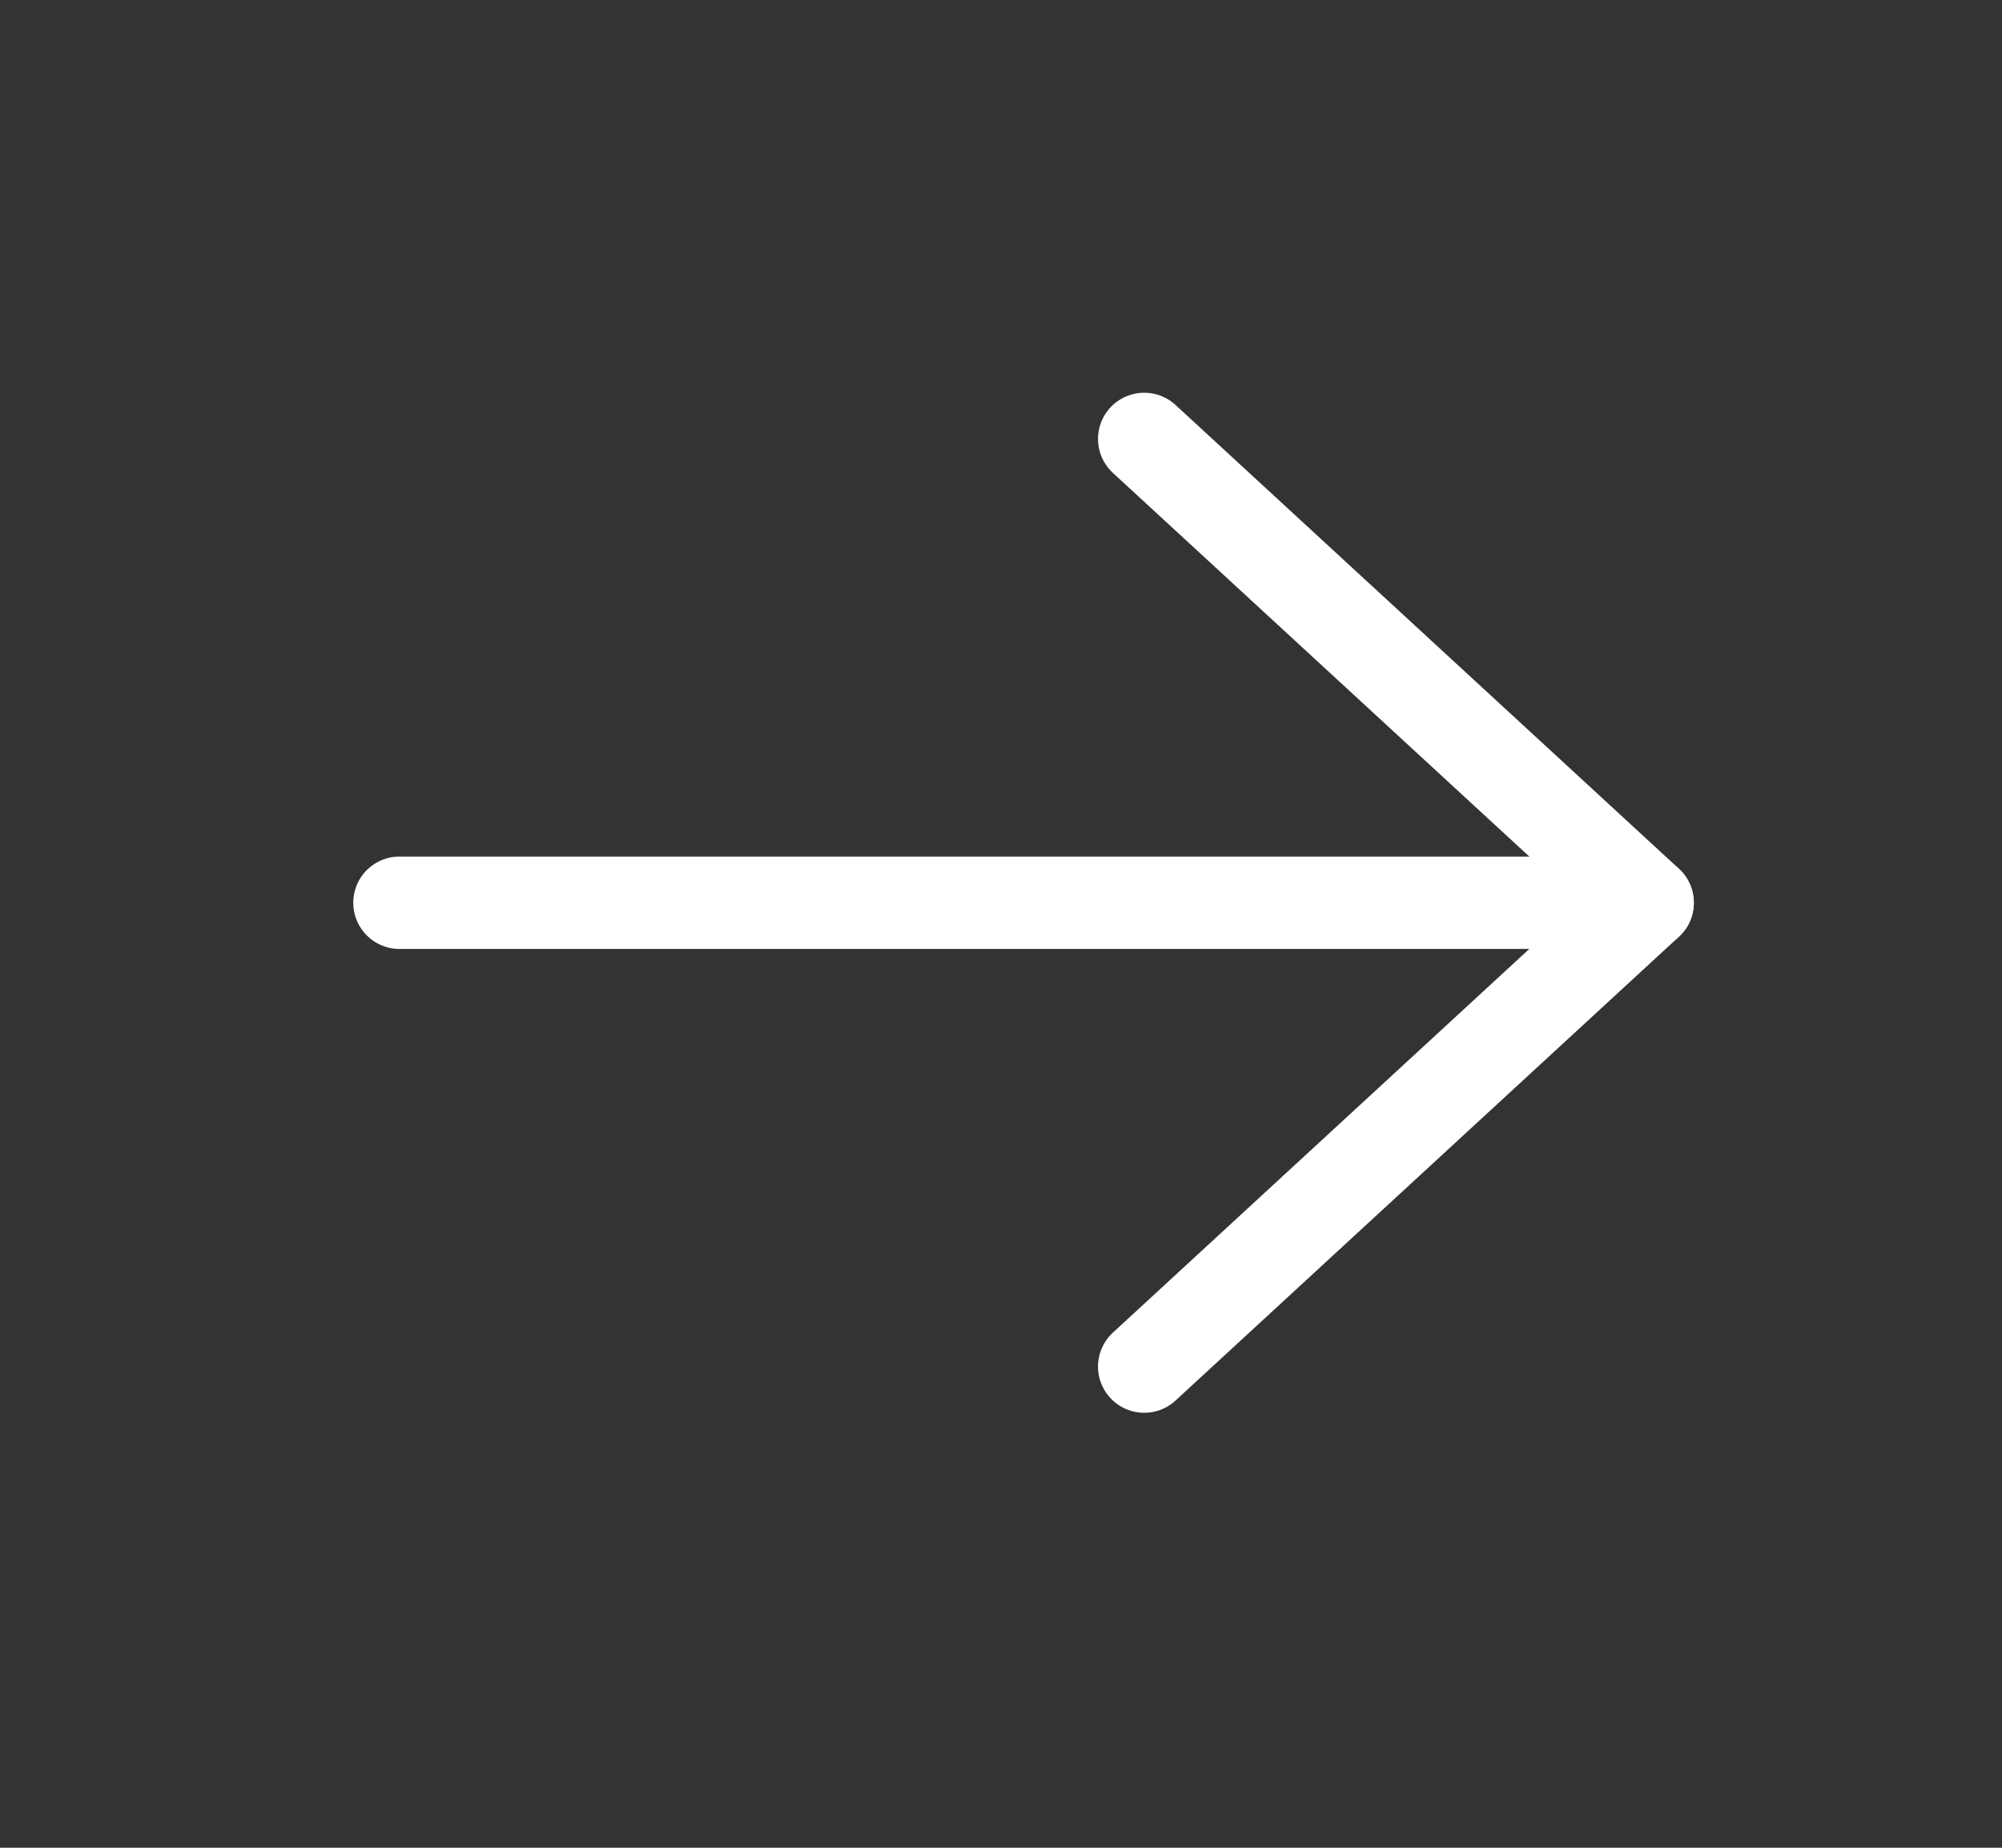
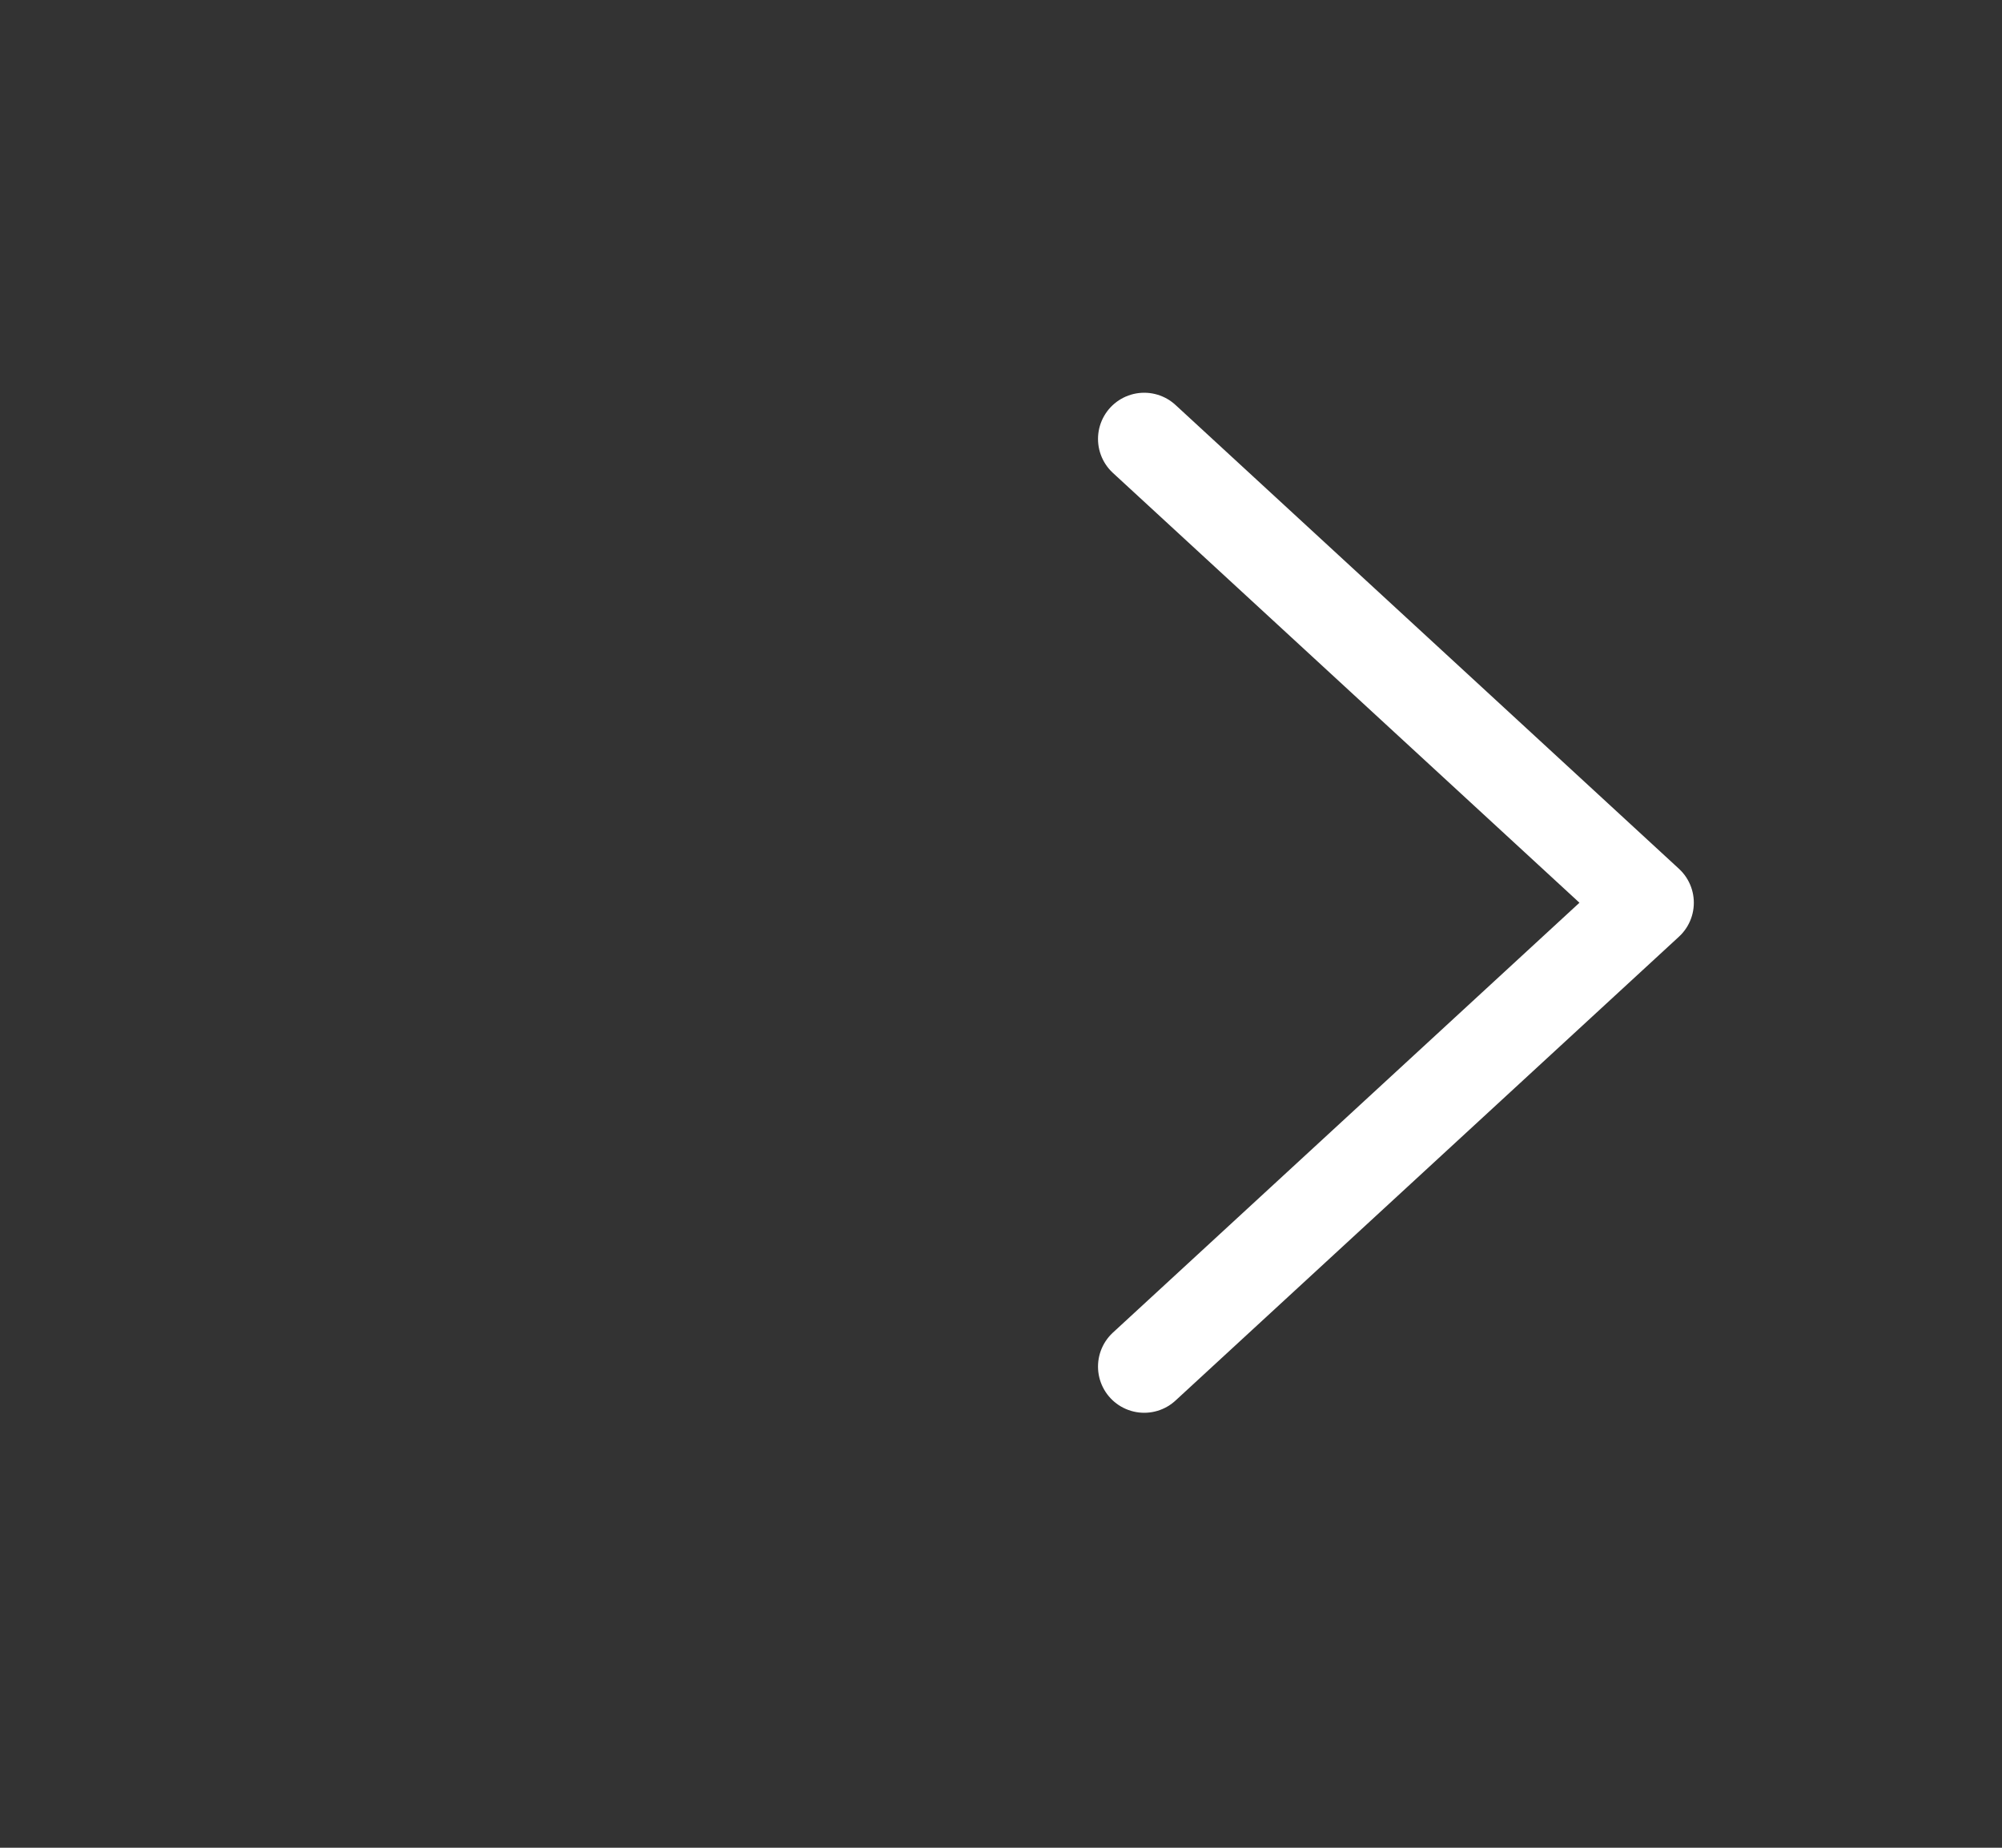
<svg xmlns="http://www.w3.org/2000/svg" width="130" height="120" viewBox="0 0 130 120" fill="none">
  <rect x="0" y="0" width="130" height="120" fill="#333333" stroke="none" />
-   <path d="M106.988 58.628L25.939 58.628" stroke="white" stroke-width="6" stroke-linecap="round" stroke-linejoin="round" />
  <path d="M74.299 28.506L106.989 58.627L74.299 88.751" stroke="white" stroke-width="6" stroke-linecap="round" stroke-linejoin="round" />
</svg>